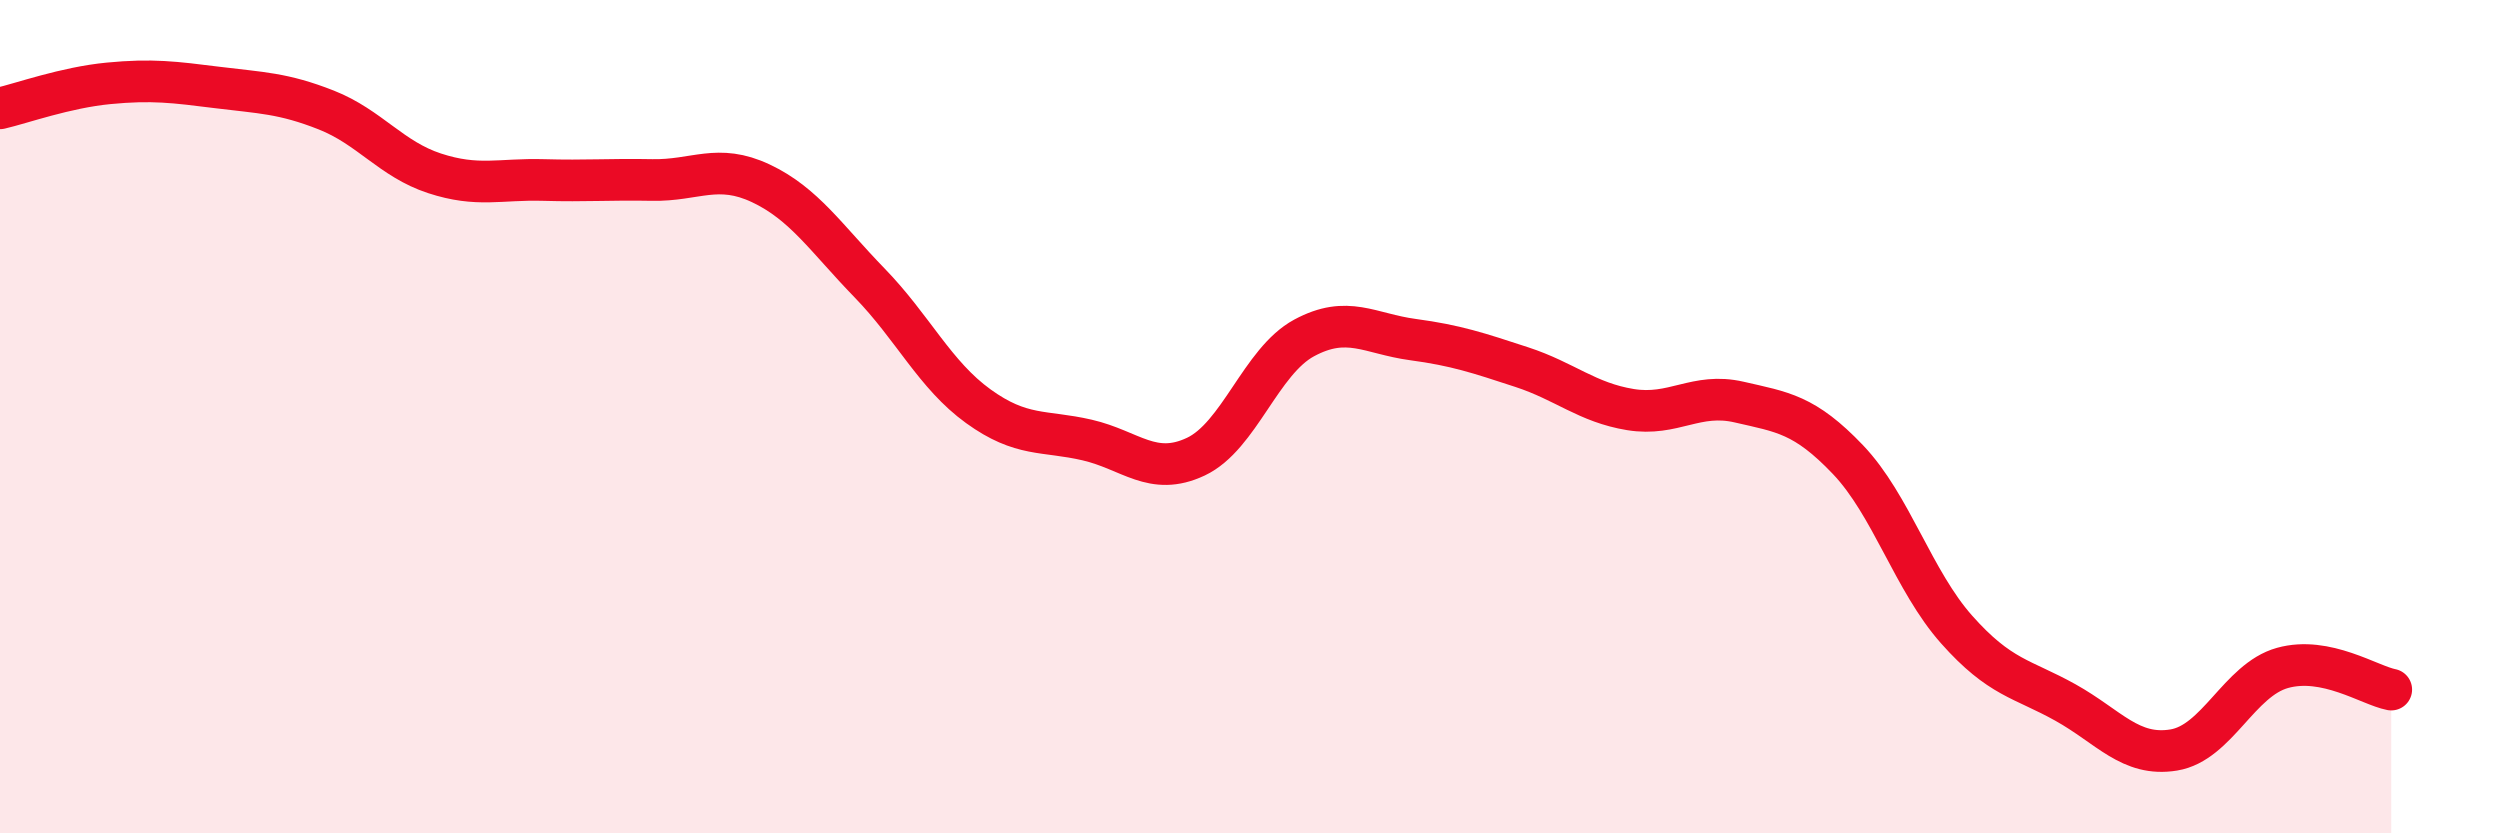
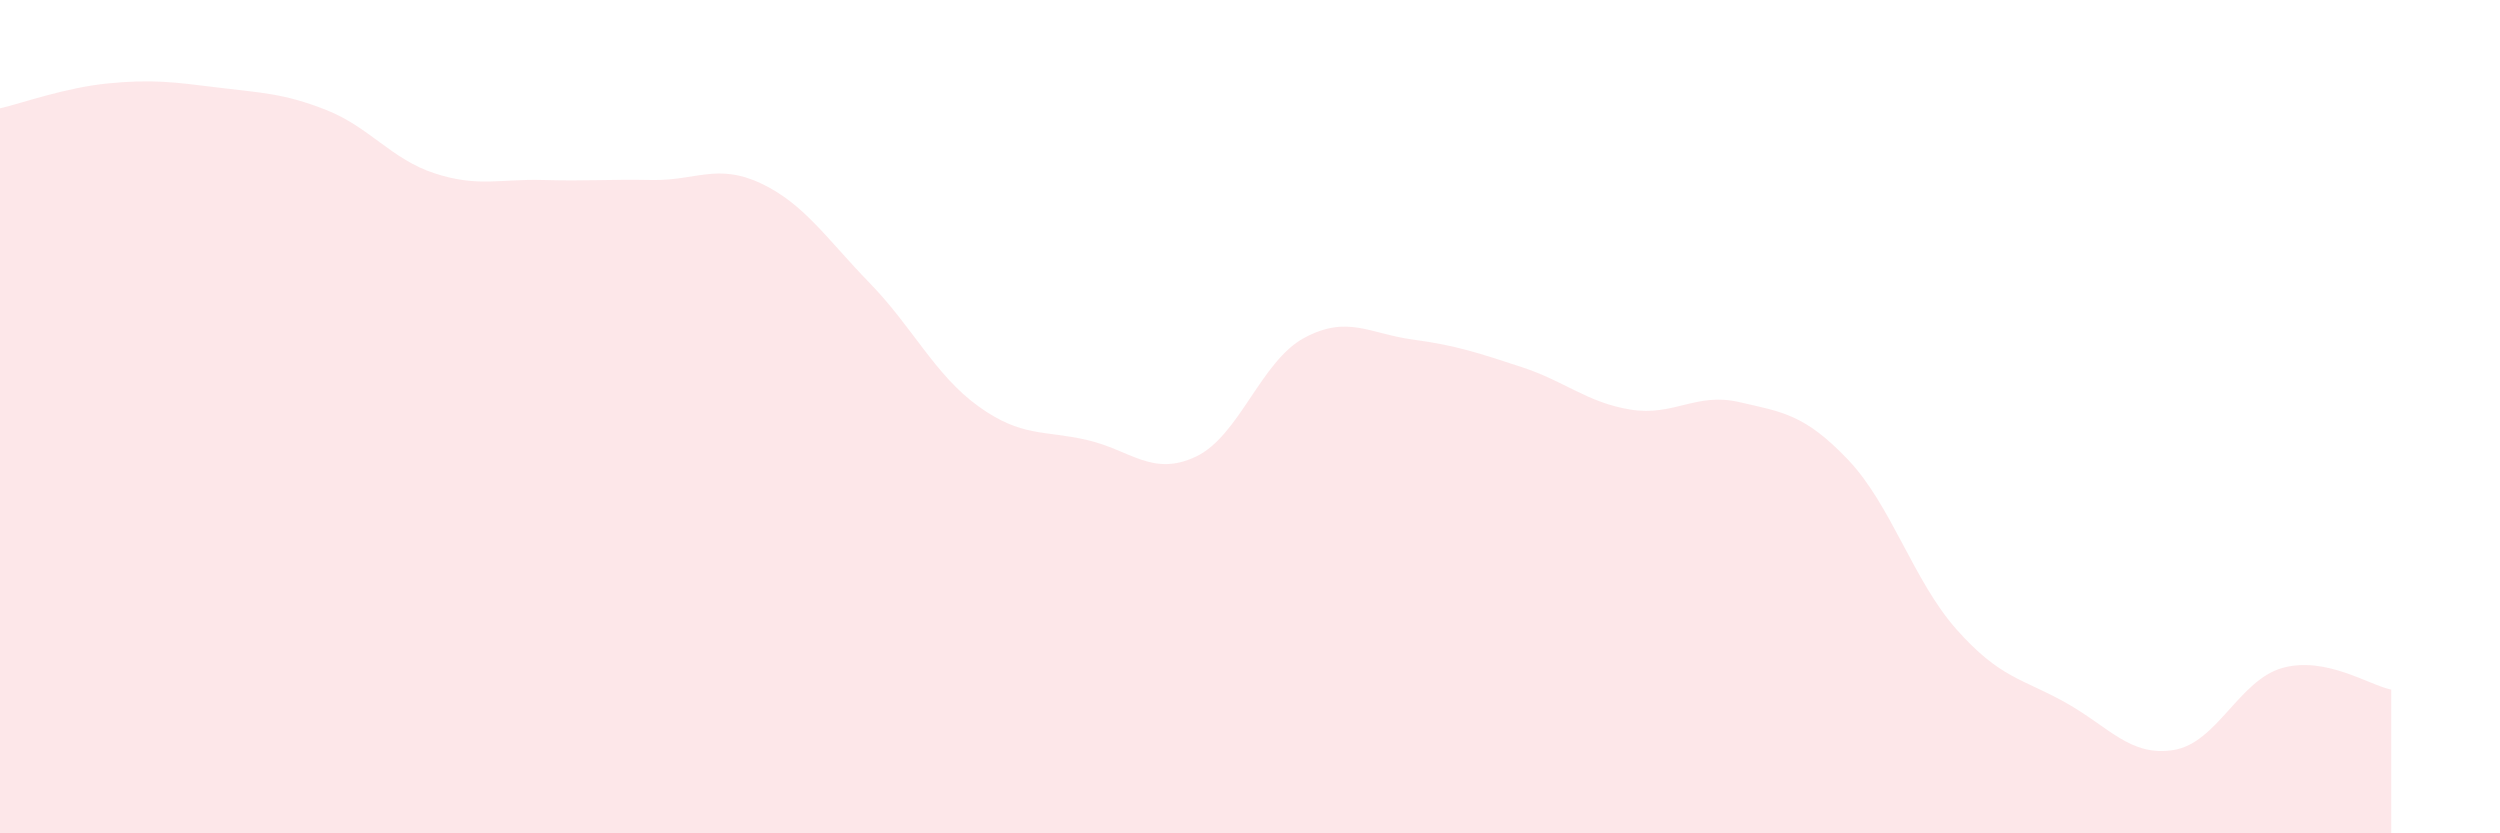
<svg xmlns="http://www.w3.org/2000/svg" width="60" height="20" viewBox="0 0 60 20">
  <path d="M 0,2.6 C 0.52,2.48 1.57,2.1 2.61,2 C 3.65,1.9 4.18,1.97 5.22,2.1 C 6.26,2.23 6.79,2.23 7.83,2.64 C 8.87,3.05 9.39,3.82 10.43,4.16 C 11.47,4.5 12,4.29 13.04,4.32 C 14.08,4.35 14.61,4.3 15.65,4.32 C 16.69,4.34 17.22,3.91 18.26,4.4 C 19.3,4.89 19.83,5.72 20.87,6.79 C 21.91,7.86 22.44,9 23.48,9.75 C 24.52,10.5 25.05,10.32 26.09,10.56 C 27.13,10.8 27.66,11.45 28.7,10.96 C 29.74,10.47 30.26,8.67 31.3,8.11 C 32.34,7.55 32.87,8.01 33.91,8.15 C 34.95,8.29 35.48,8.47 36.52,8.81 C 37.56,9.15 38.09,9.66 39.13,9.83 C 40.17,10 40.7,9.41 41.74,9.65 C 42.78,9.89 43.31,9.94 44.35,11.03 C 45.39,12.12 45.92,13.94 46.96,15.11 C 48,16.28 48.53,16.28 49.57,16.86 C 50.61,17.44 51.13,18.17 52.17,18 C 53.21,17.83 53.74,16.32 54.78,16.03 C 55.82,15.74 56.87,16.45 57.39,16.55L57.39 20L0 20Z" fill="#EB0A25" opacity="0.1" stroke-linecap="round" stroke-linejoin="round" />
-   <path d="M 0,2.6 C 0.52,2.48 1.57,2.1 2.61,2 C 3.65,1.9 4.18,1.97 5.22,2.1 C 6.26,2.23 6.79,2.23 7.83,2.64 C 8.87,3.05 9.39,3.82 10.43,4.16 C 11.47,4.5 12,4.29 13.04,4.32 C 14.08,4.35 14.61,4.3 15.65,4.32 C 16.69,4.34 17.22,3.91 18.26,4.4 C 19.3,4.89 19.83,5.72 20.87,6.79 C 21.91,7.86 22.44,9 23.48,9.75 C 24.52,10.5 25.05,10.32 26.09,10.56 C 27.13,10.8 27.66,11.45 28.7,10.96 C 29.74,10.47 30.26,8.67 31.3,8.11 C 32.34,7.55 32.87,8.01 33.91,8.15 C 34.95,8.29 35.48,8.47 36.52,8.81 C 37.56,9.15 38.09,9.66 39.13,9.83 C 40.17,10 40.7,9.41 41.74,9.65 C 42.78,9.89 43.31,9.94 44.35,11.03 C 45.39,12.12 45.92,13.94 46.96,15.11 C 48,16.28 48.53,16.28 49.57,16.86 C 50.61,17.44 51.13,18.17 52.17,18 C 53.21,17.83 53.74,16.32 54.78,16.03 C 55.82,15.74 56.87,16.45 57.39,16.55" stroke="#EB0A25" stroke-width="1" fill="none" stroke-linecap="round" stroke-linejoin="round" />
</svg>